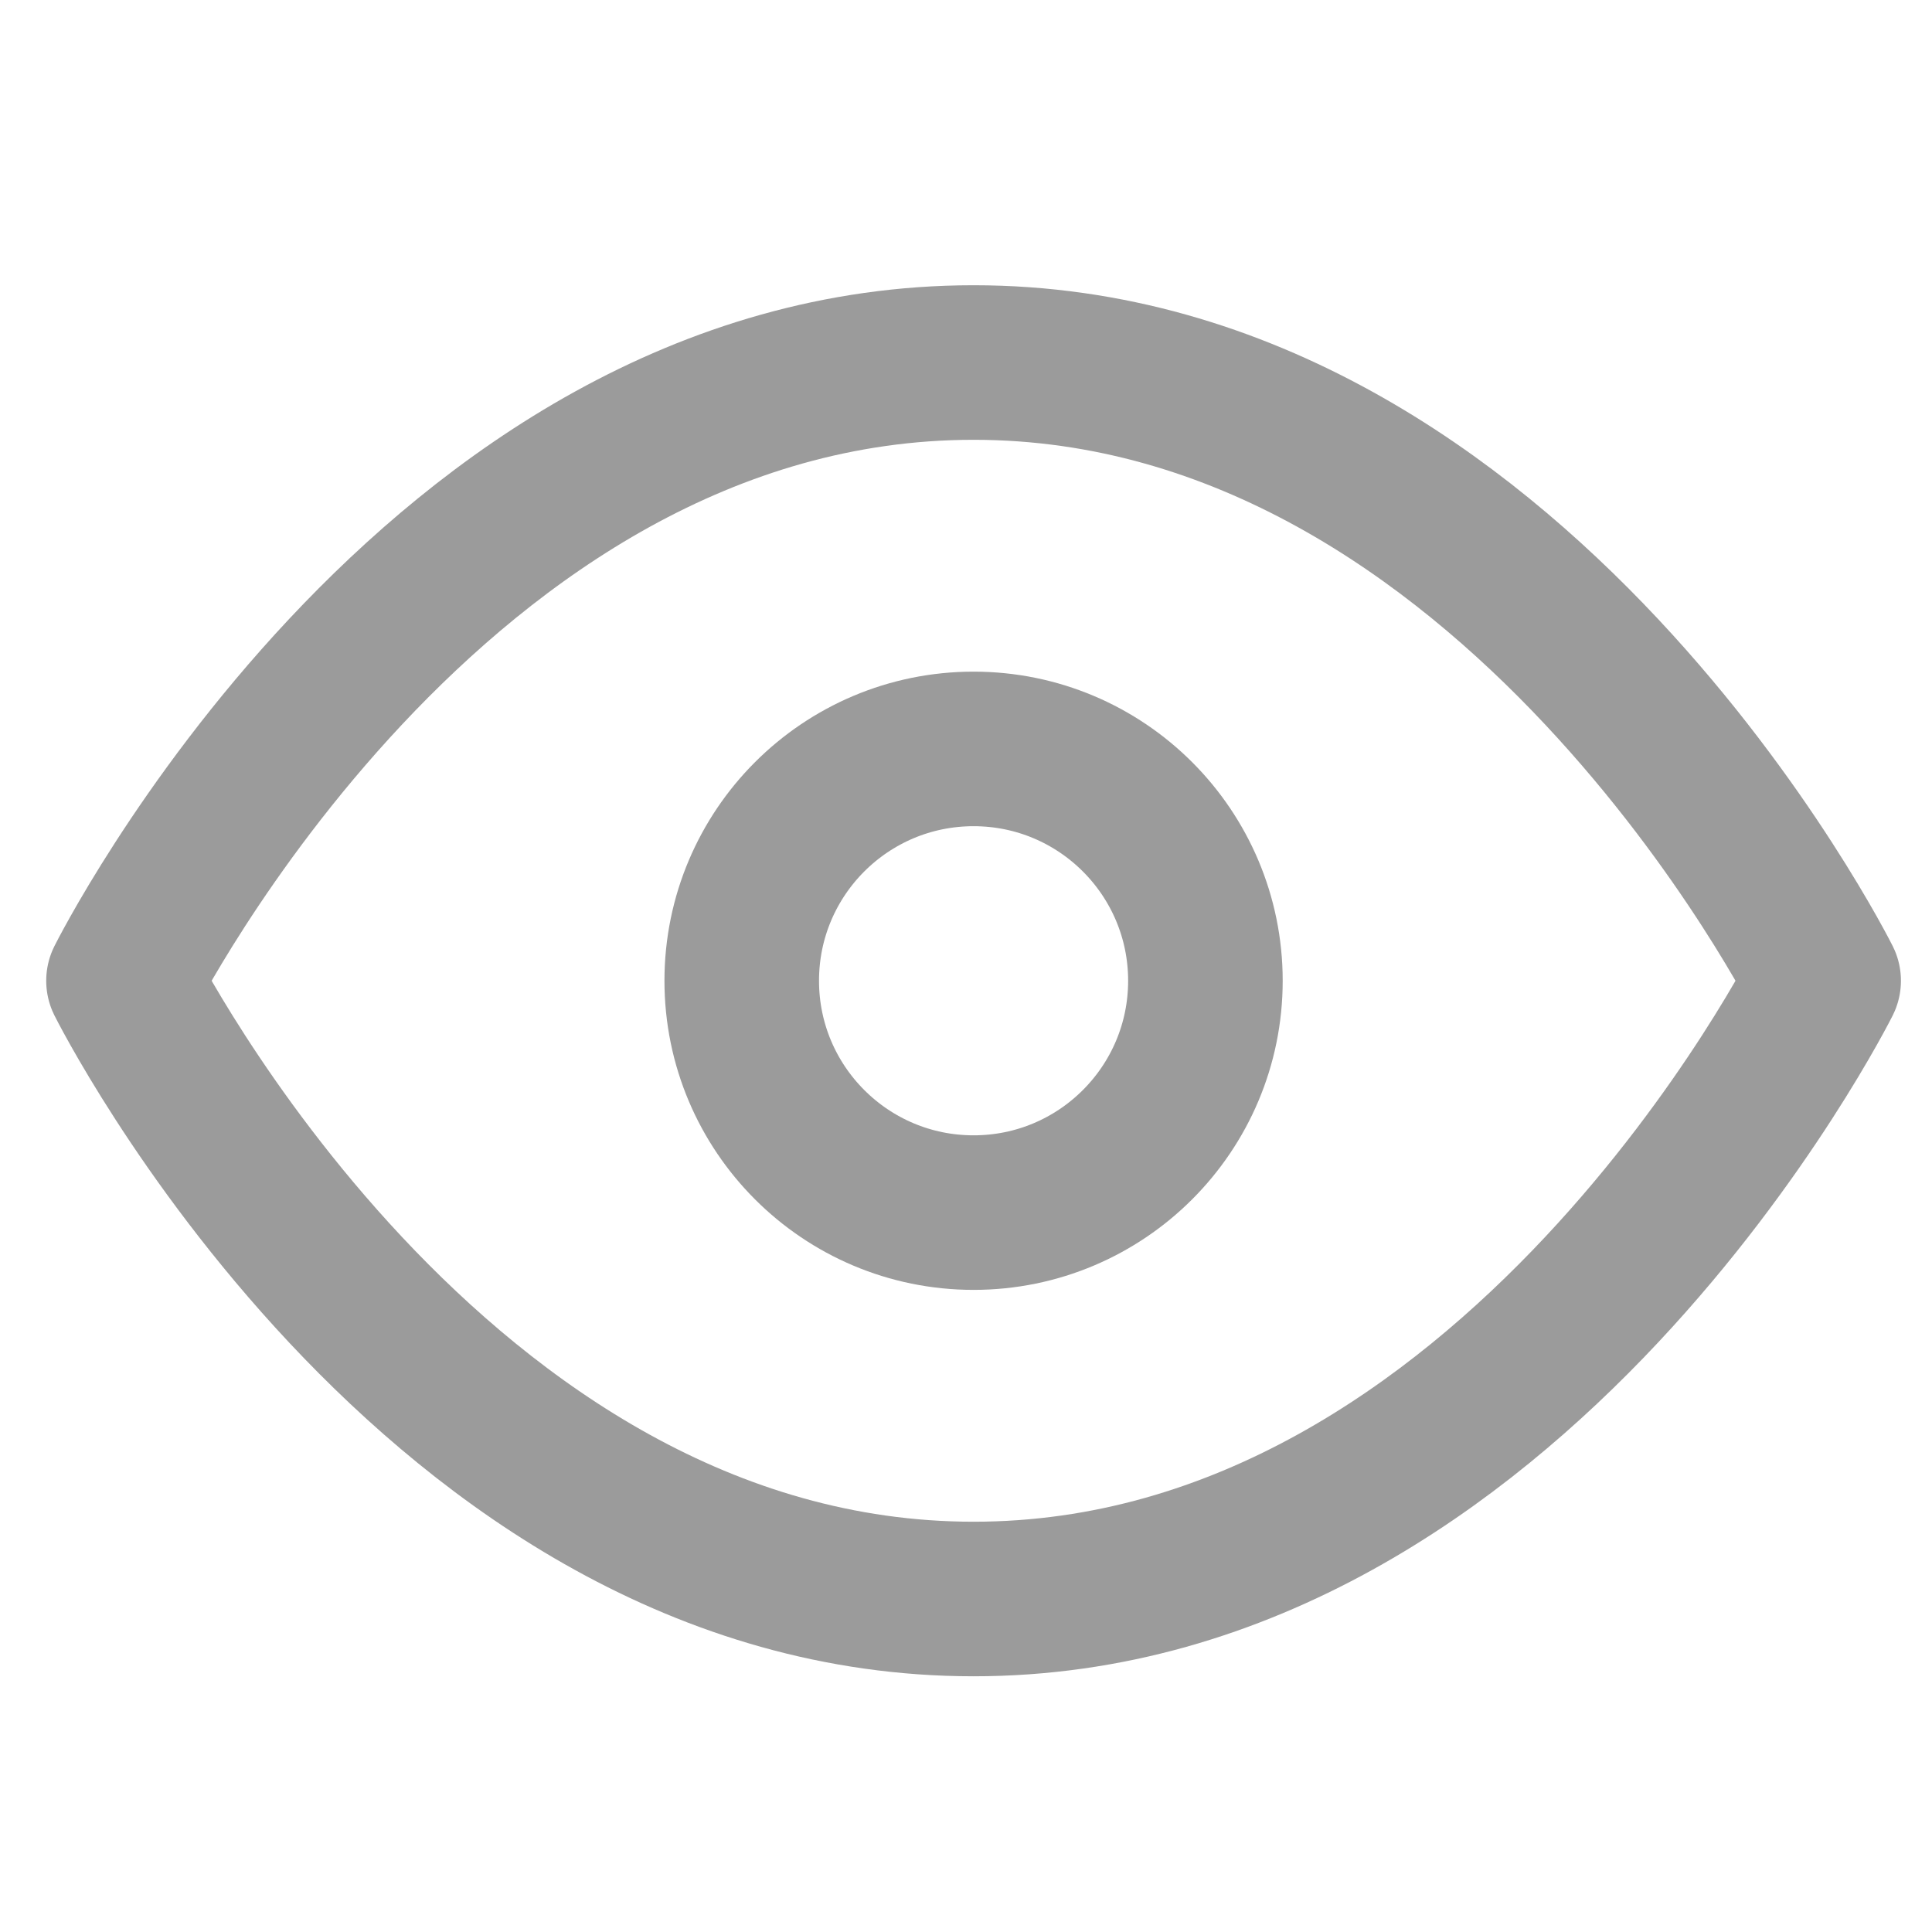
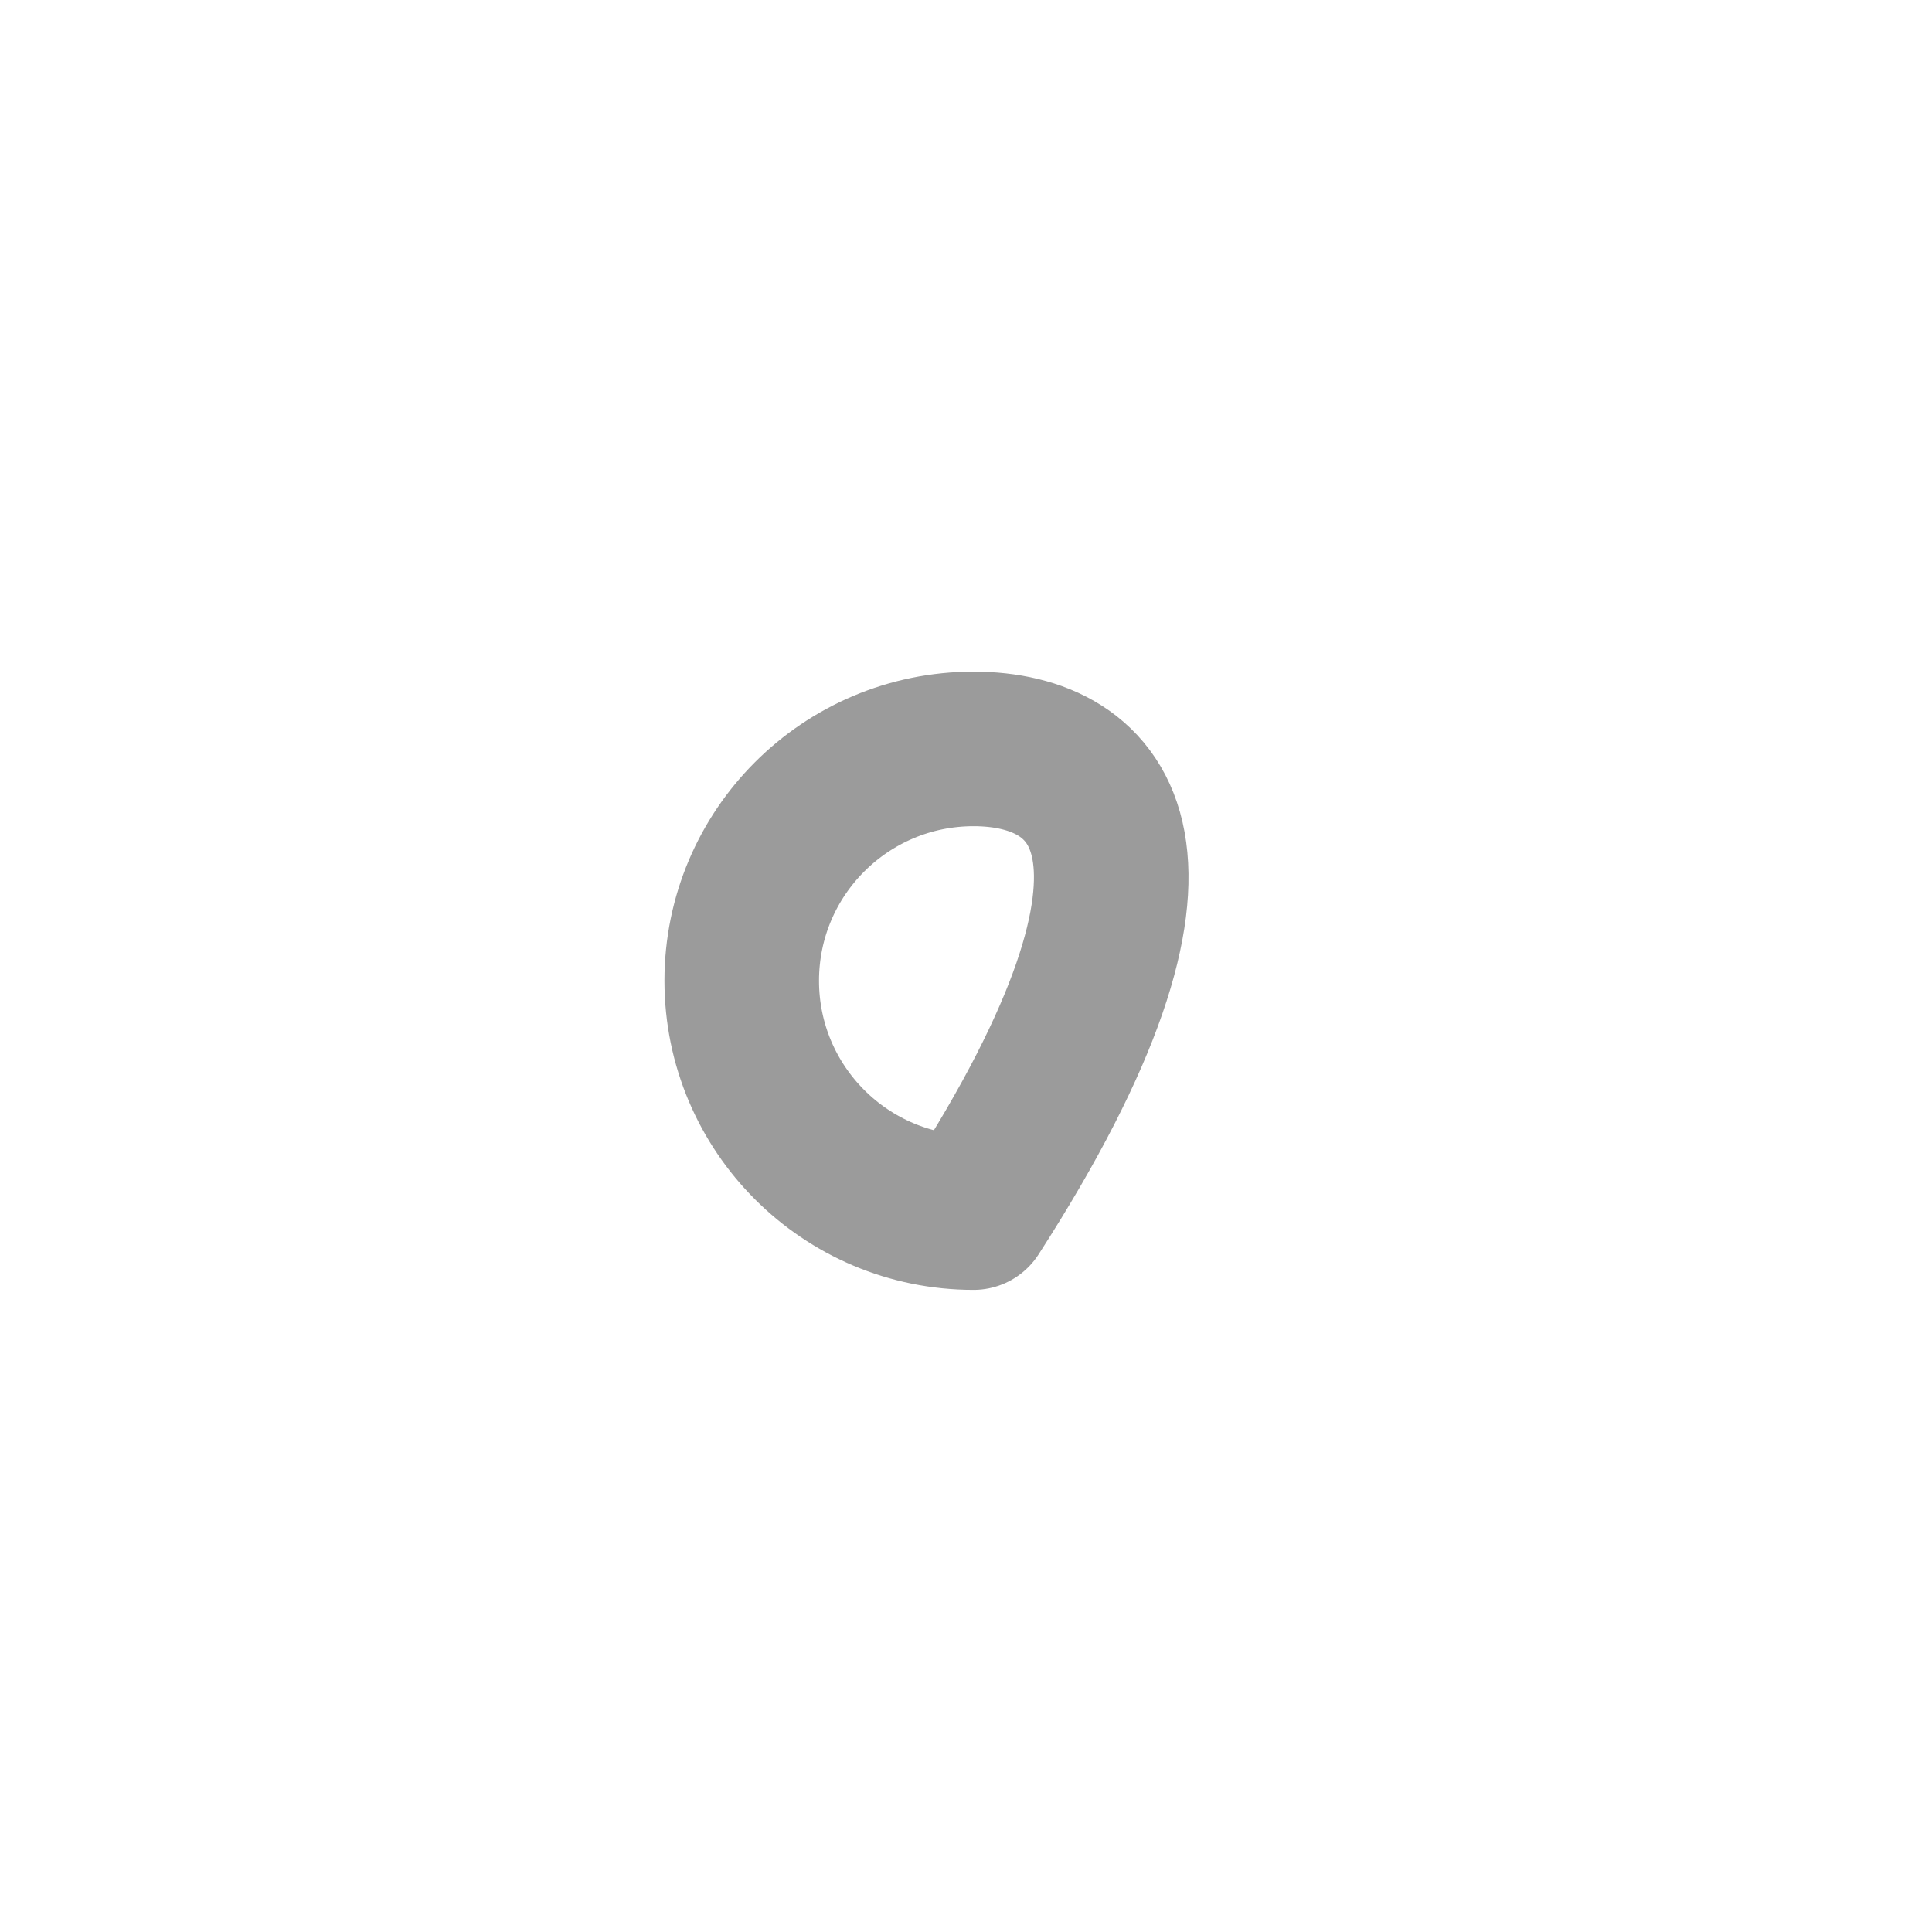
<svg xmlns="http://www.w3.org/2000/svg" width="25" height="25" viewBox="0 0 25 25" fill="none">
  <g clip-path="url(#clip0_2182_2689)">
-     <path d="M1.598 12.691C1.598 12.691 5.598 4.691 12.598 4.691C19.598 4.691 23.598 12.691 23.598 12.691C23.598 12.691 19.598 20.691 12.598 20.691C5.598 20.691 1.598 12.691 1.598 12.691Z" stroke="#9B9B9B" stroke-width="2" stroke-linecap="round" stroke-linejoin="round" />
-     <path d="M12.598 15.691C14.255 15.691 15.598 14.348 15.598 12.691C15.598 11.034 14.255 9.691 12.598 9.691C10.941 9.691 9.598 11.034 9.598 12.691C9.598 14.348 10.941 15.691 12.598 15.691Z" stroke="#9B9B9B" stroke-width="2" stroke-linecap="round" stroke-linejoin="round" />
+     <path d="M12.598 15.691C15.598 11.034 14.255 9.691 12.598 9.691C10.941 9.691 9.598 11.034 9.598 12.691C9.598 14.348 10.941 15.691 12.598 15.691Z" stroke="#9B9B9B" stroke-width="2" stroke-linecap="round" stroke-linejoin="round" />
  </g>
  <defs>
    <clipPath id="clip0_2182_2689">
      <rect width="24" height="24" fill="white" transform="translate(0.598 0.691)" />
    </clipPath>
  </defs>
</svg>